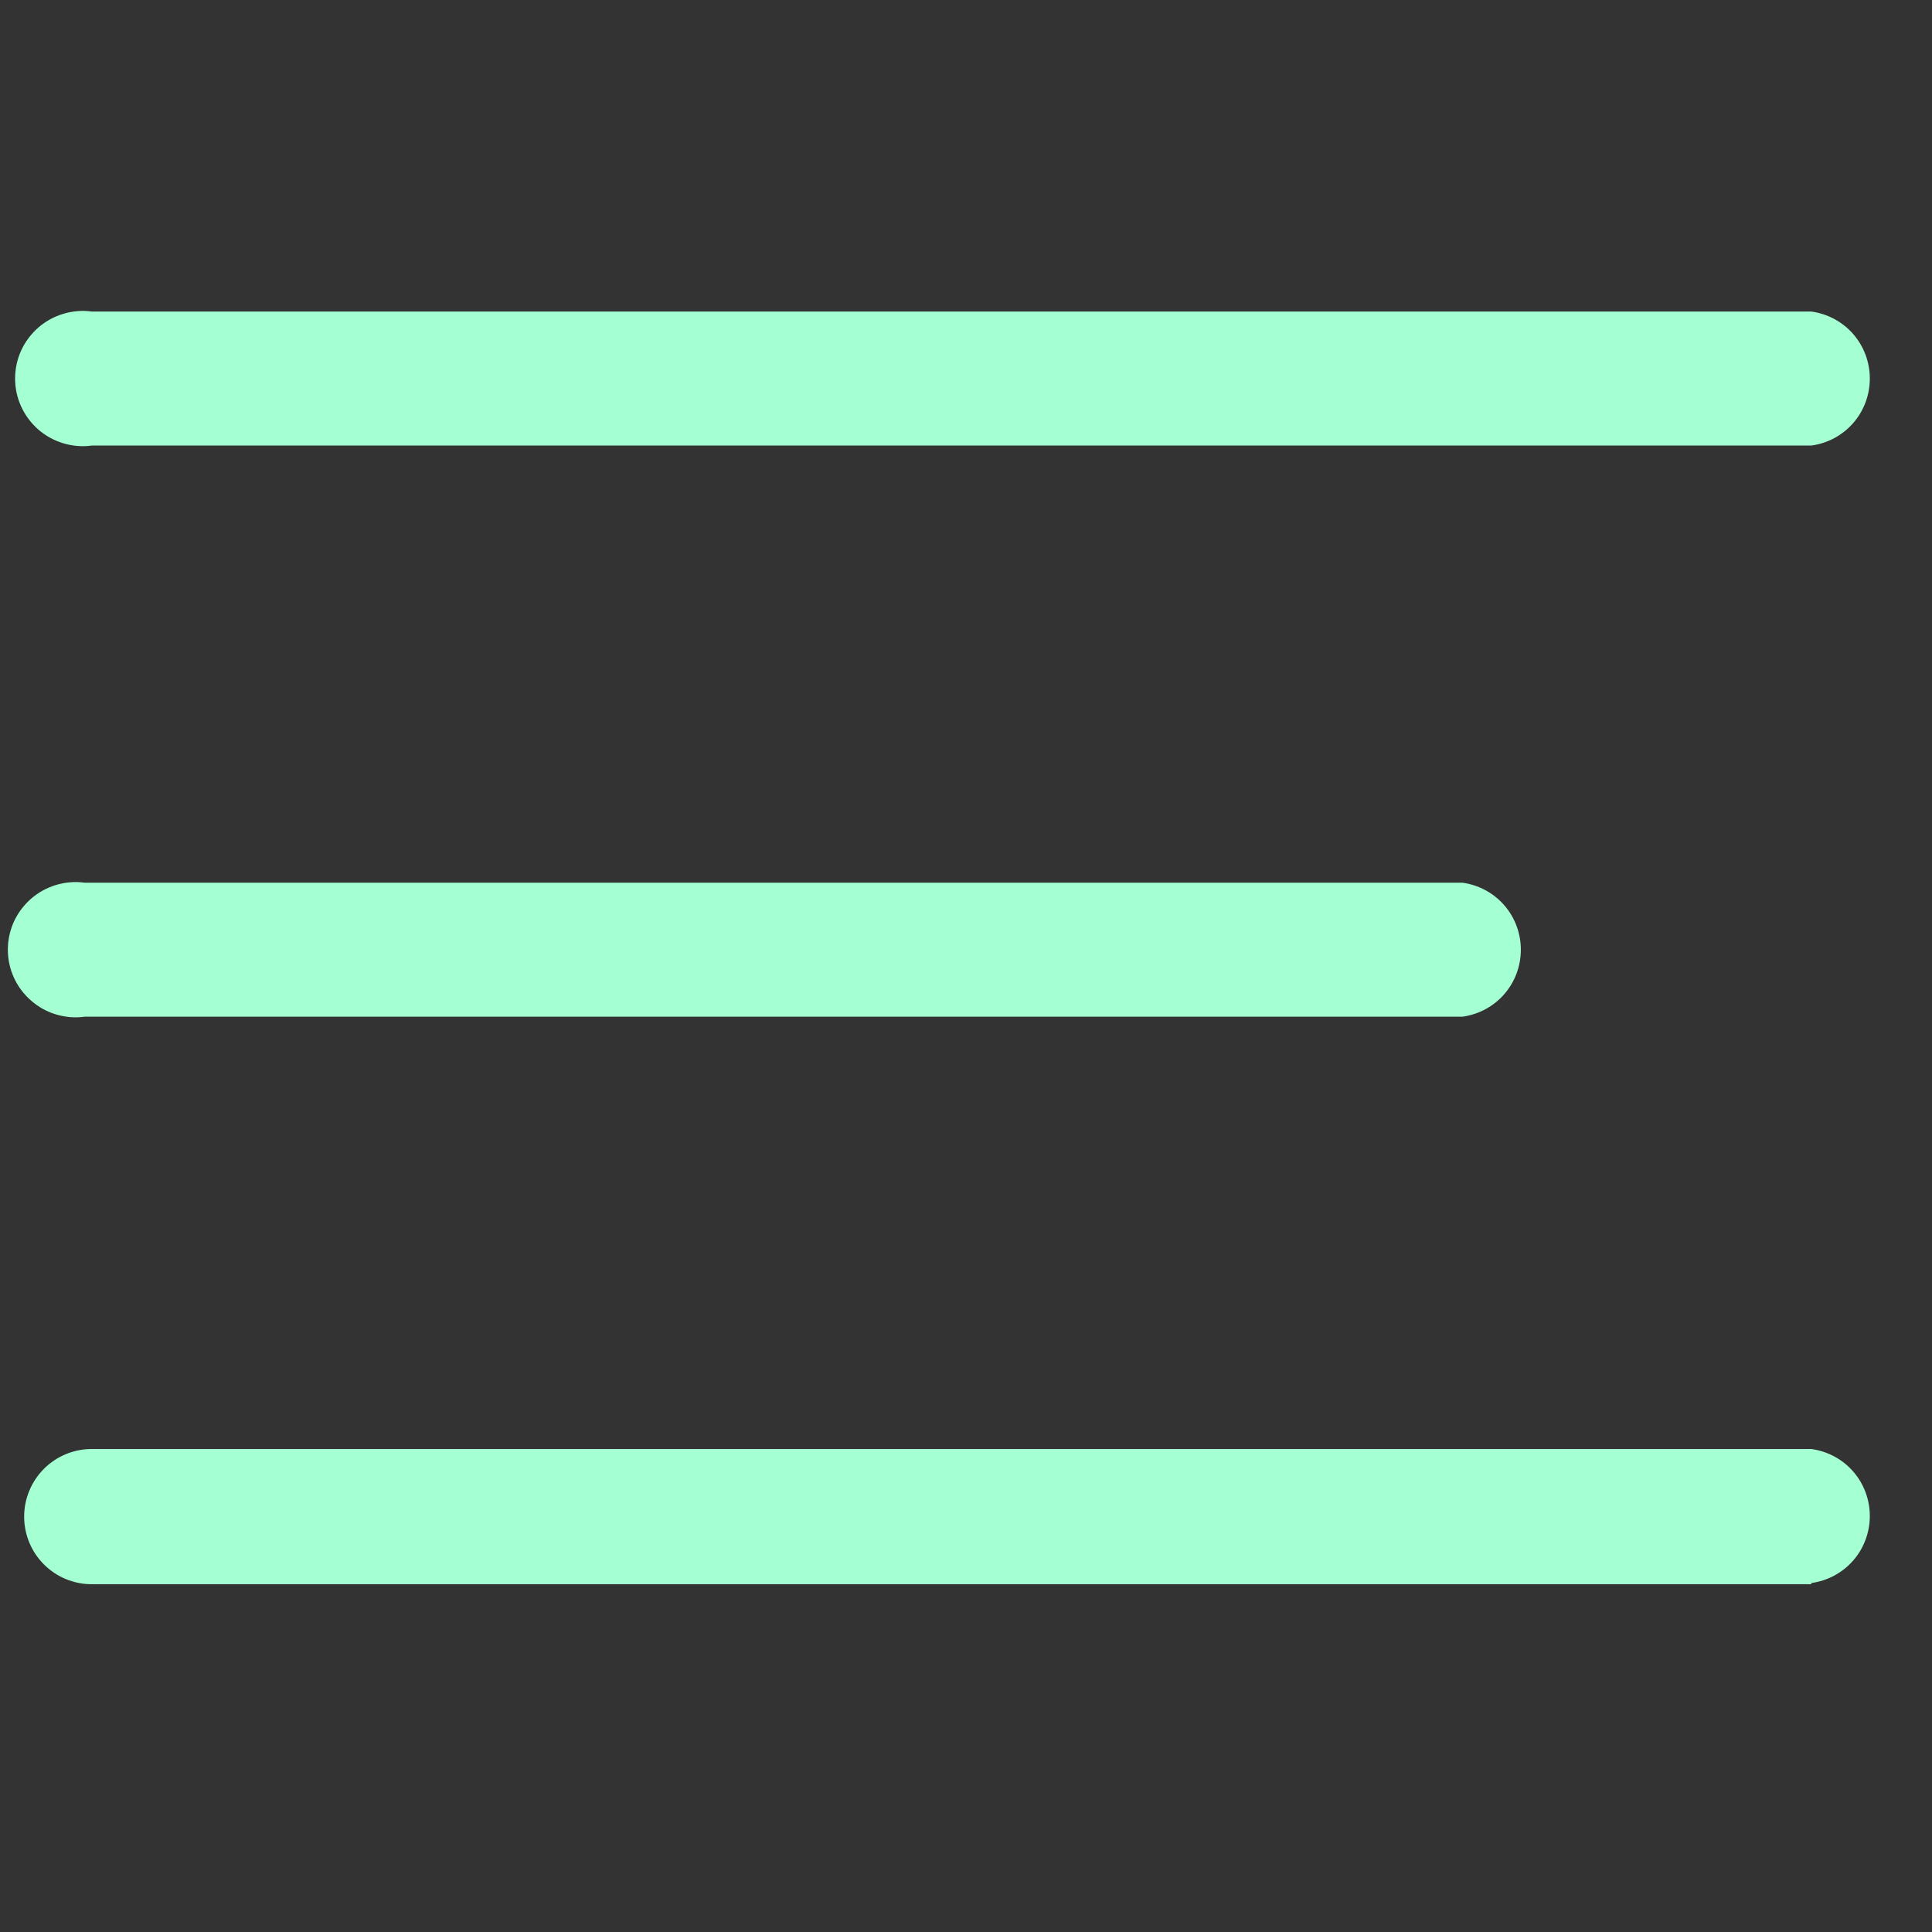
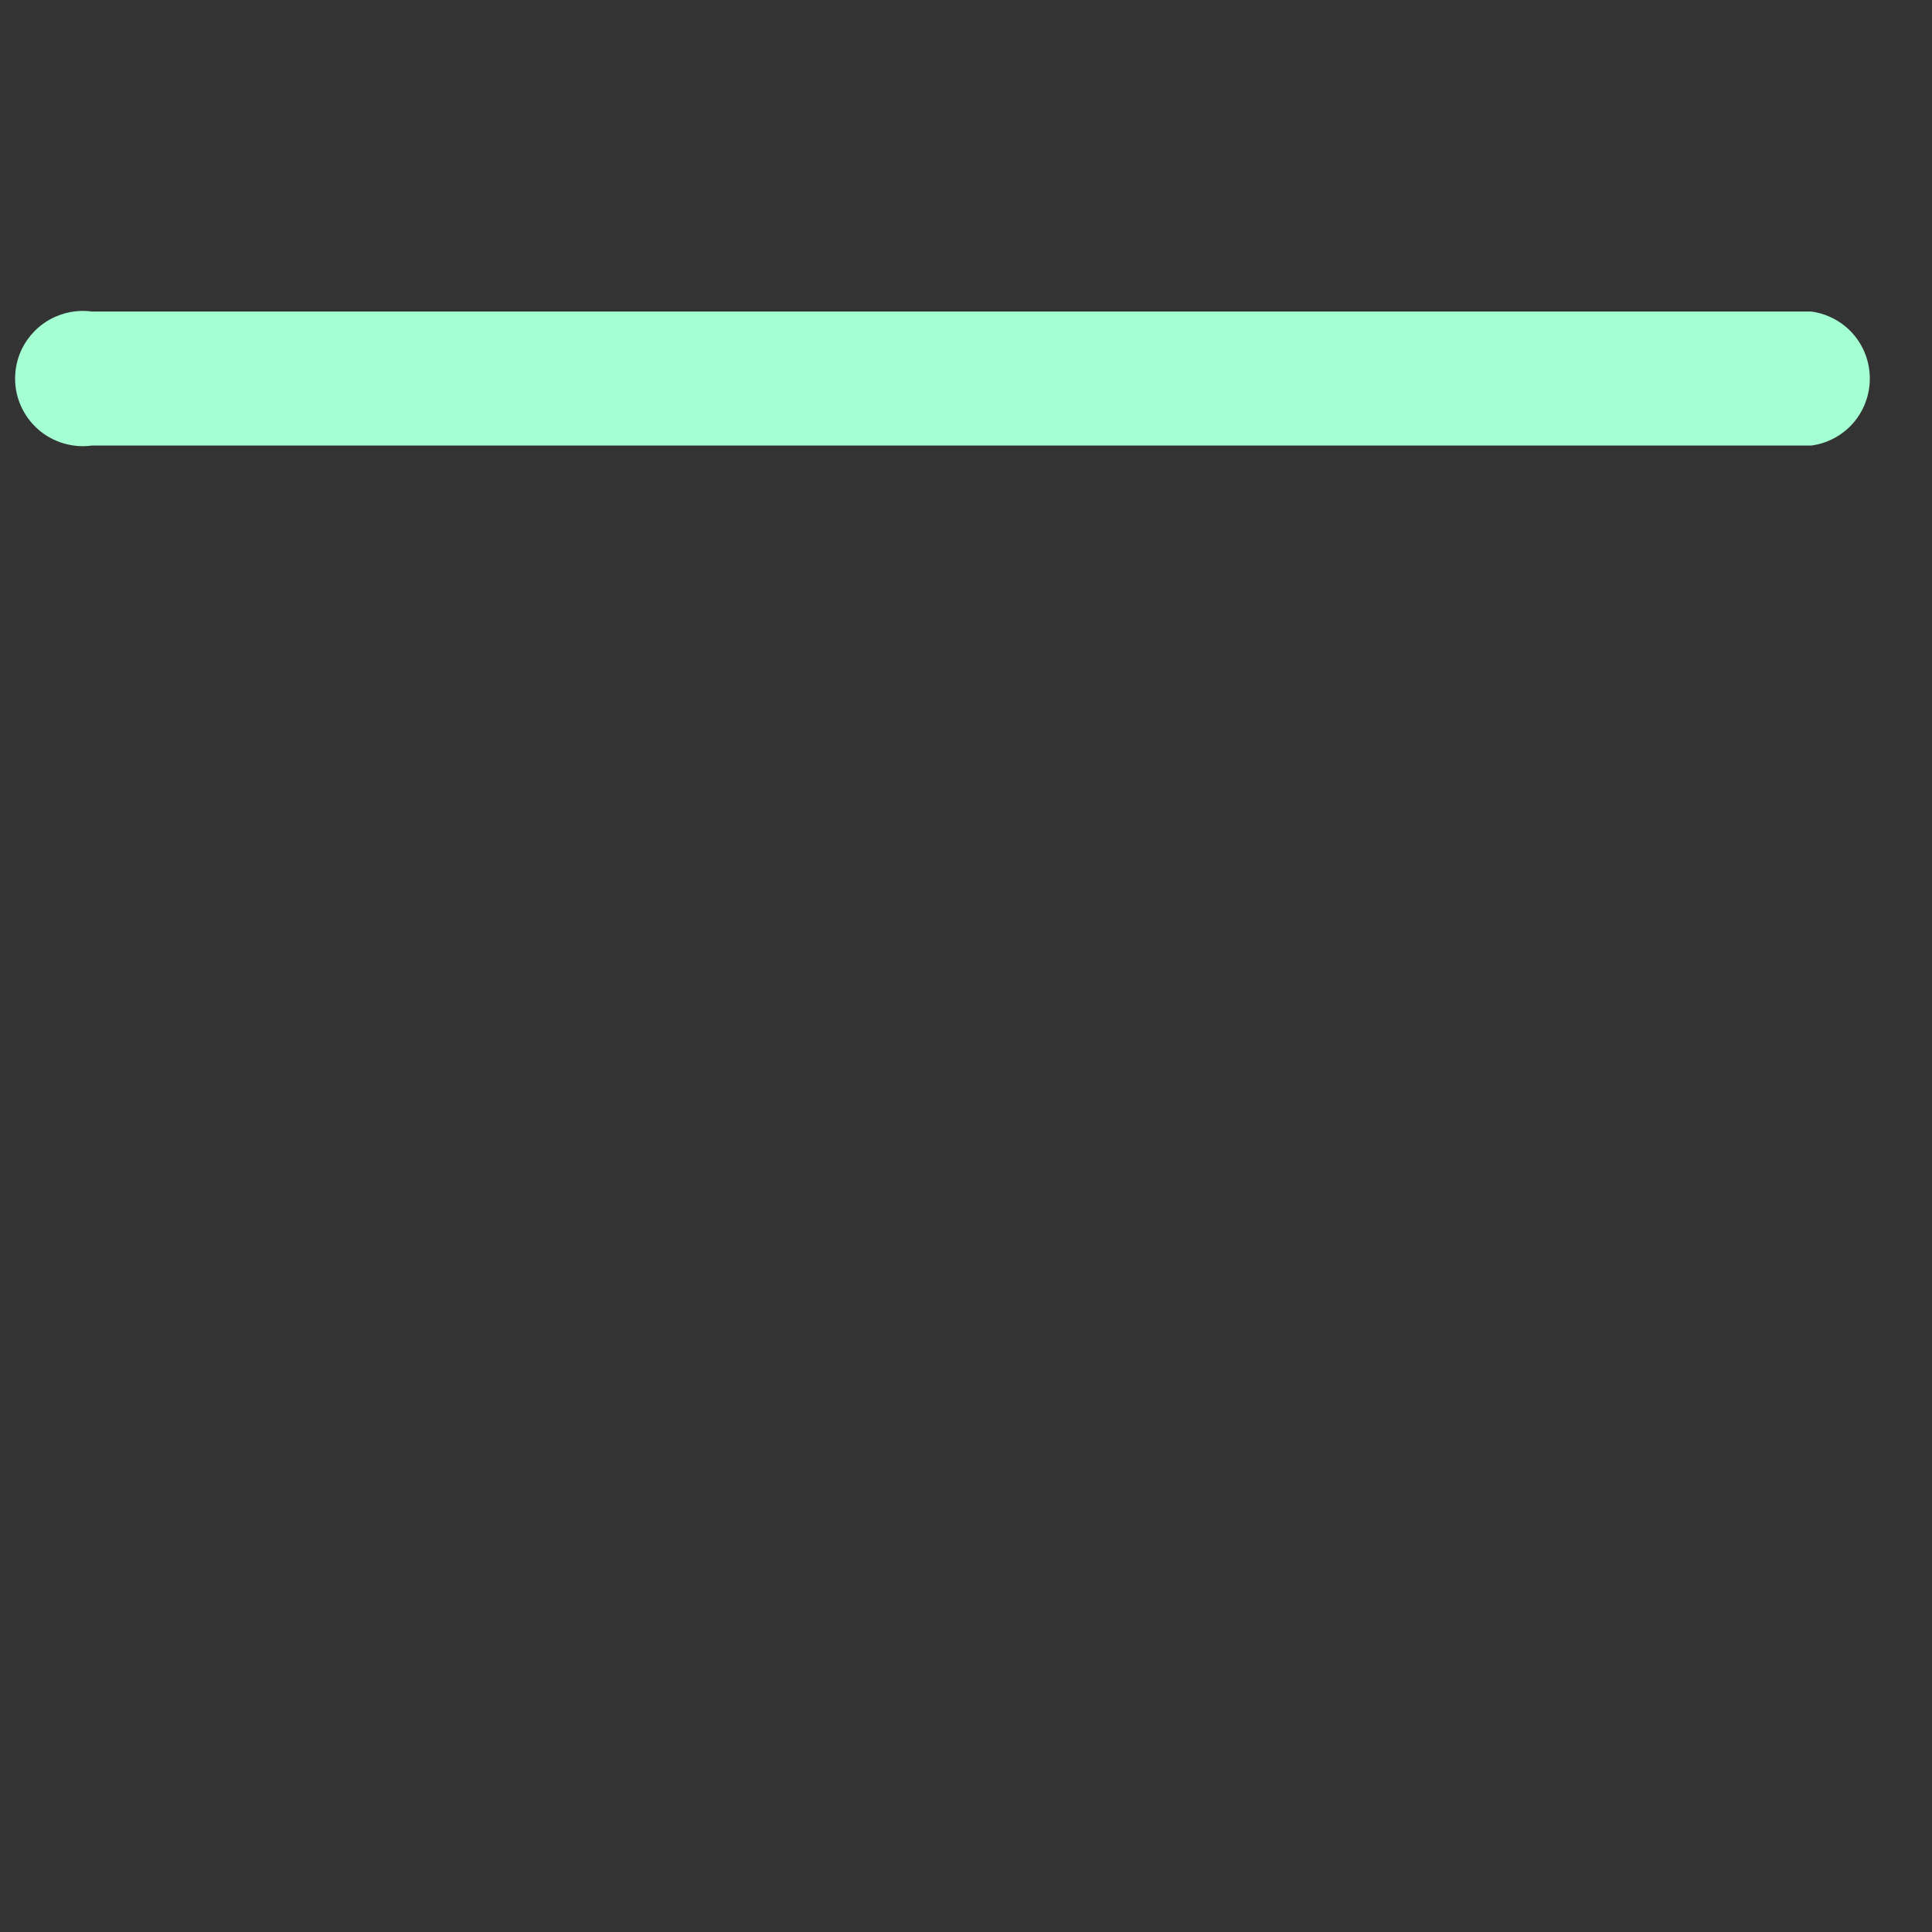
<svg xmlns="http://www.w3.org/2000/svg" width="16" height="16" viewBox="0 0 16 16" fill="none">
  <rect x="0" y="0" width="16" height="16" fill="#333333" stroke="none" />
  <path d="M15 3.69H0.76C0.681 3.701 0.6 3.694 0.524 3.671C0.447 3.648 0.377 3.609 0.317 3.557C0.257 3.504 0.208 3.439 0.175 3.366C0.142 3.294 0.125 3.215 0.125 3.135C0.125 3.055 0.142 2.976 0.175 2.903C0.208 2.831 0.257 2.766 0.317 2.713C0.377 2.661 0.447 2.622 0.524 2.599C0.6 2.576 0.681 2.569 0.76 2.58H15C15.134 2.598 15.258 2.664 15.347 2.766C15.436 2.868 15.485 2.999 15.485 3.135C15.485 3.271 15.436 3.402 15.347 3.504C15.258 3.606 15.134 3.672 15 3.69Z" fill="#A4FFD2" />
-   <path d="M15 13.12H0.76C0.611 13.12 0.469 13.061 0.364 12.956C0.259 12.851 0.2 12.709 0.2 12.56C0.2 12.412 0.259 12.269 0.364 12.164C0.469 12.059 0.611 12 0.76 12H15C15.134 12.018 15.258 12.084 15.347 12.186C15.436 12.288 15.485 12.419 15.485 12.555C15.485 12.691 15.436 12.822 15.347 12.924C15.258 13.026 15.134 13.092 15 13.11V13.12Z" fill="#A4FFD2" />
-   <path d="M12.11 8.42H0.7C0.621 8.431 0.54 8.424 0.464 8.401C0.387 8.378 0.317 8.339 0.257 8.286C0.197 8.234 0.148 8.169 0.115 8.096C0.082 8.024 0.065 7.945 0.065 7.865C0.065 7.785 0.082 7.706 0.115 7.633C0.148 7.561 0.197 7.496 0.257 7.443C0.317 7.391 0.387 7.352 0.464 7.329C0.54 7.306 0.621 7.299 0.7 7.31H12.11C12.244 7.328 12.368 7.394 12.457 7.496C12.546 7.598 12.595 7.729 12.595 7.865C12.595 8.001 12.546 8.132 12.457 8.234C12.368 8.336 12.244 8.402 12.11 8.42Z" fill="#A4FFD2" />
</svg>